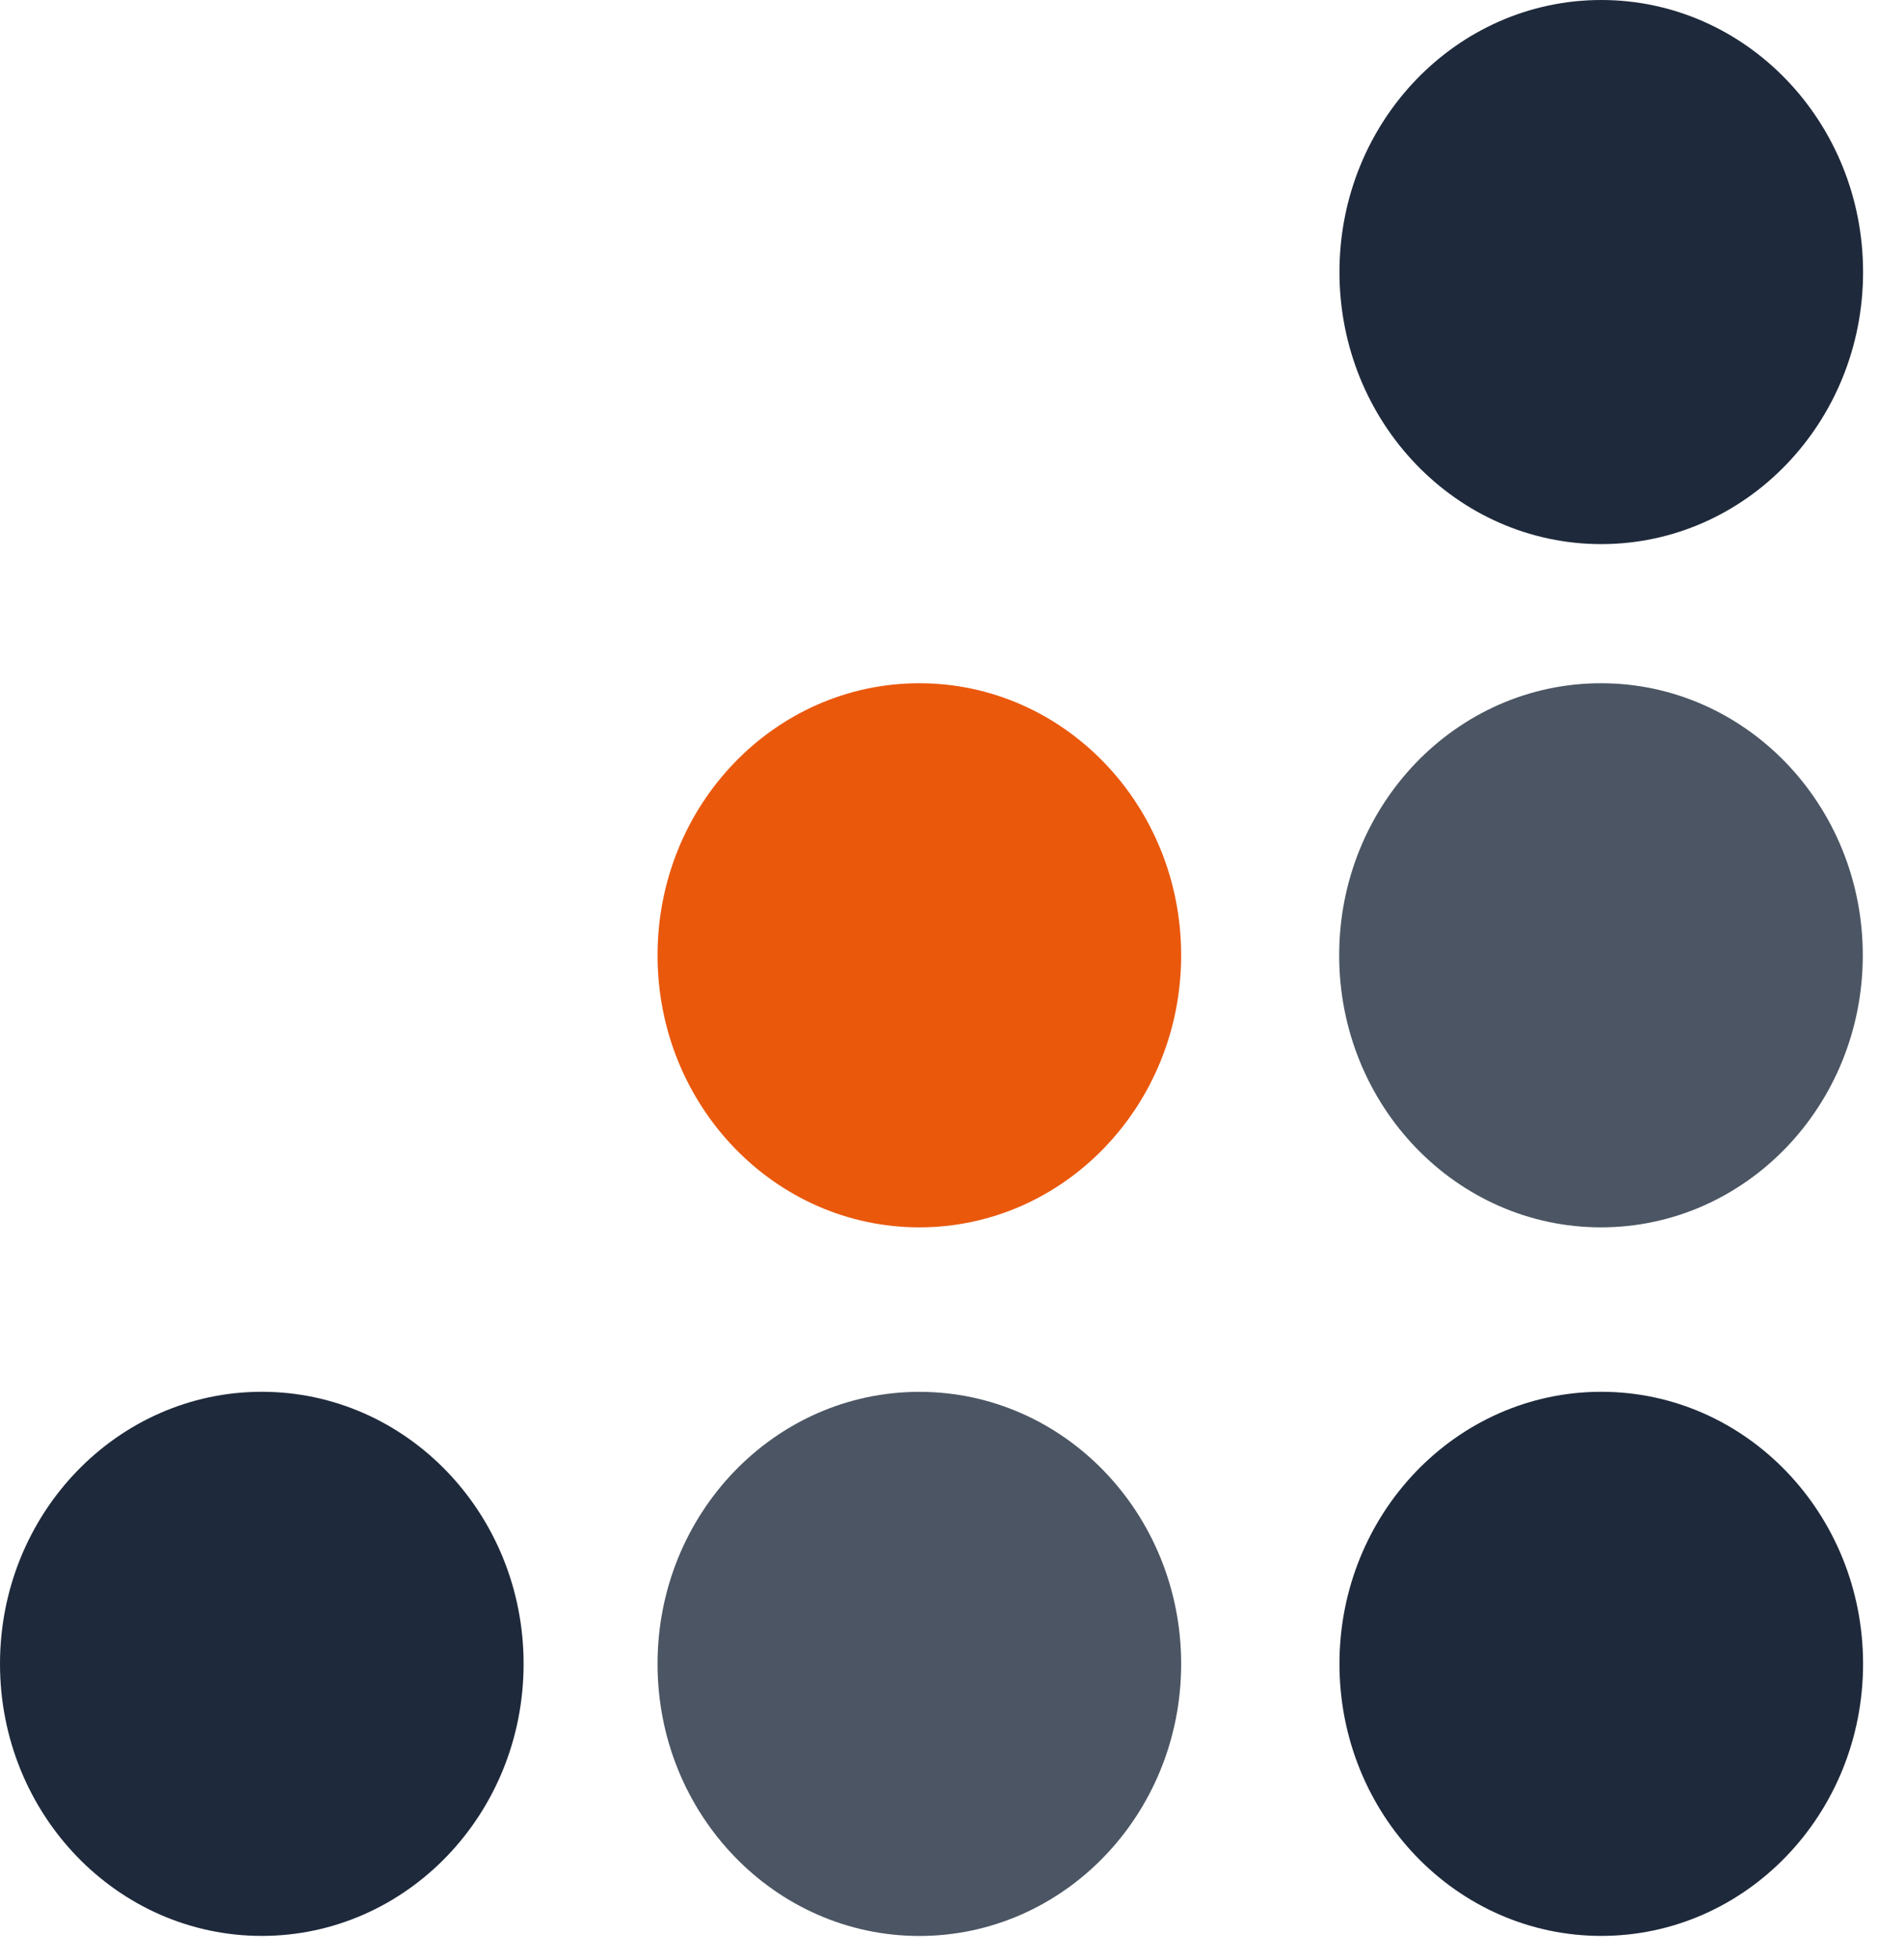
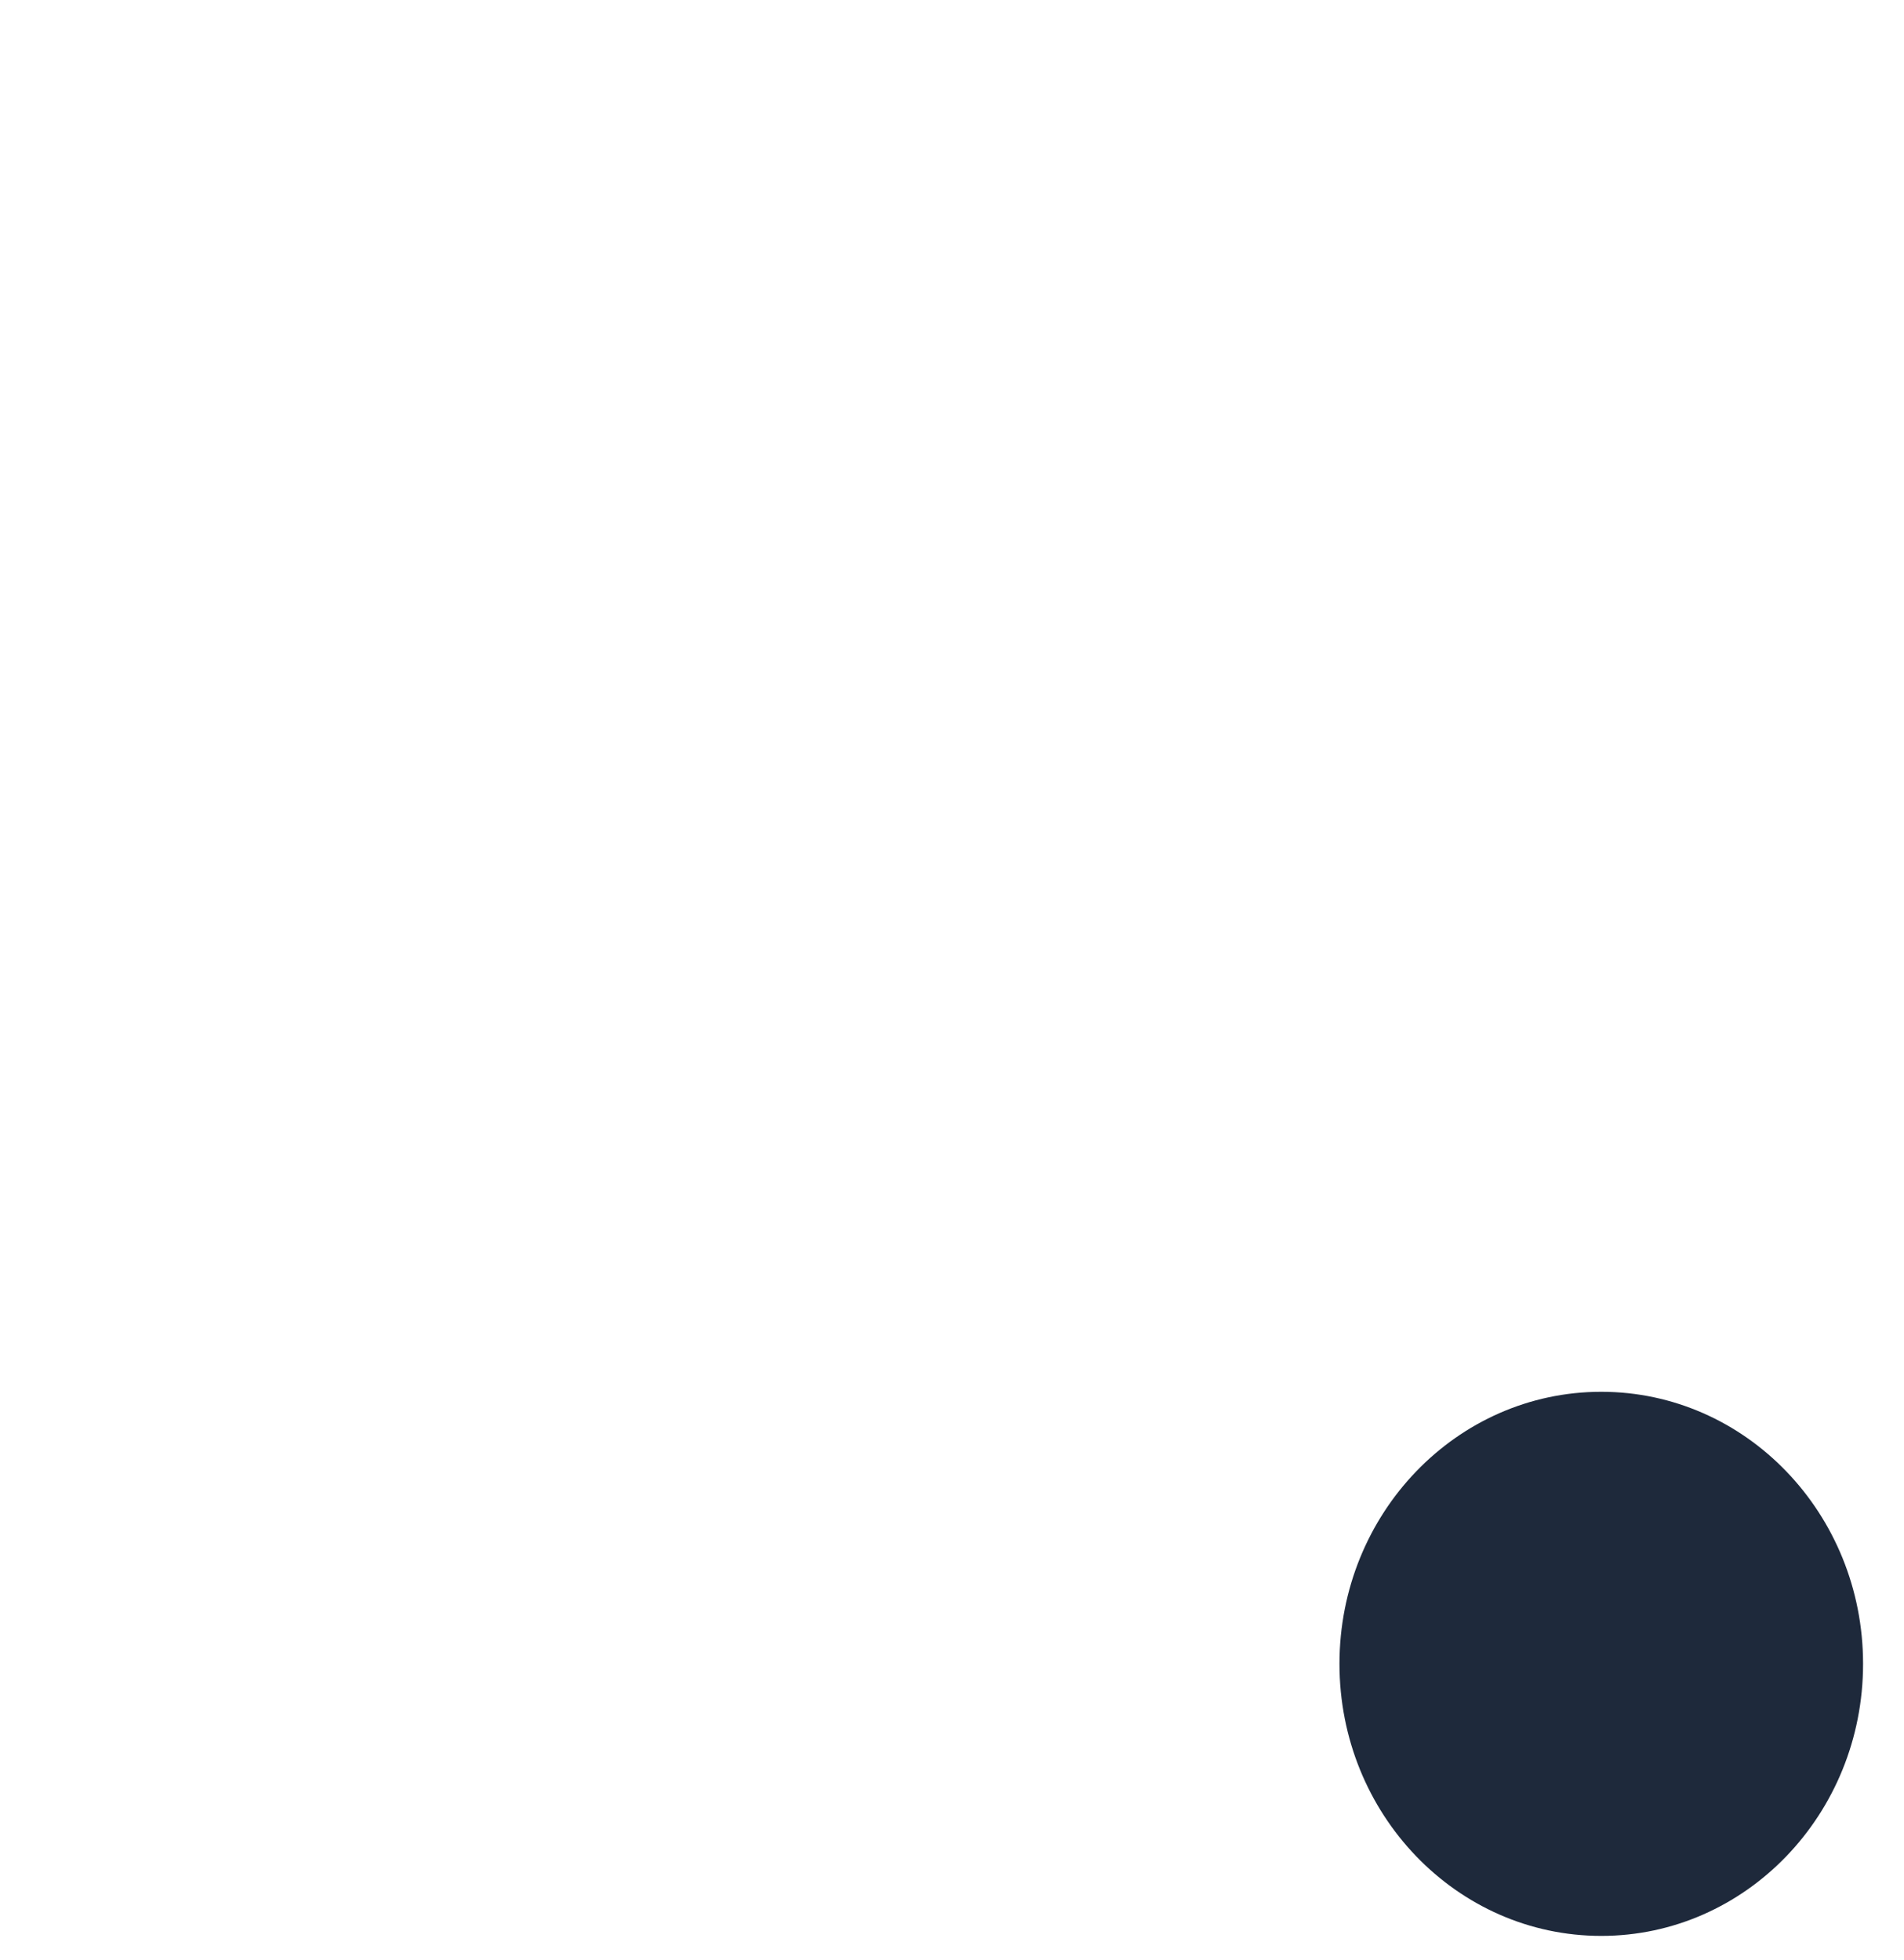
<svg xmlns="http://www.w3.org/2000/svg" viewBox="0 0 34 35">
-   <ellipse cx="28.594" cy="4.859" rx="4.675" ry="4.859" fill="#1e293b" />
-   <ellipse cx="28.589" cy="17.062" rx="4.675" ry="4.859" fill="#4b5563" />
  <ellipse cx="28.594" cy="29.717" rx="4.675" ry="4.859" fill="#1e293b" />
-   <ellipse cx="16.417" cy="17.062" rx="4.675" ry="4.859" fill="#ea580c" />
-   <ellipse cx="16.417" cy="29.718" rx="4.675" ry="4.859" fill="#4b5563" />
-   <ellipse cx="4.675" cy="29.717" rx="4.675" ry="4.859" fill="#1e293b" />
</svg>